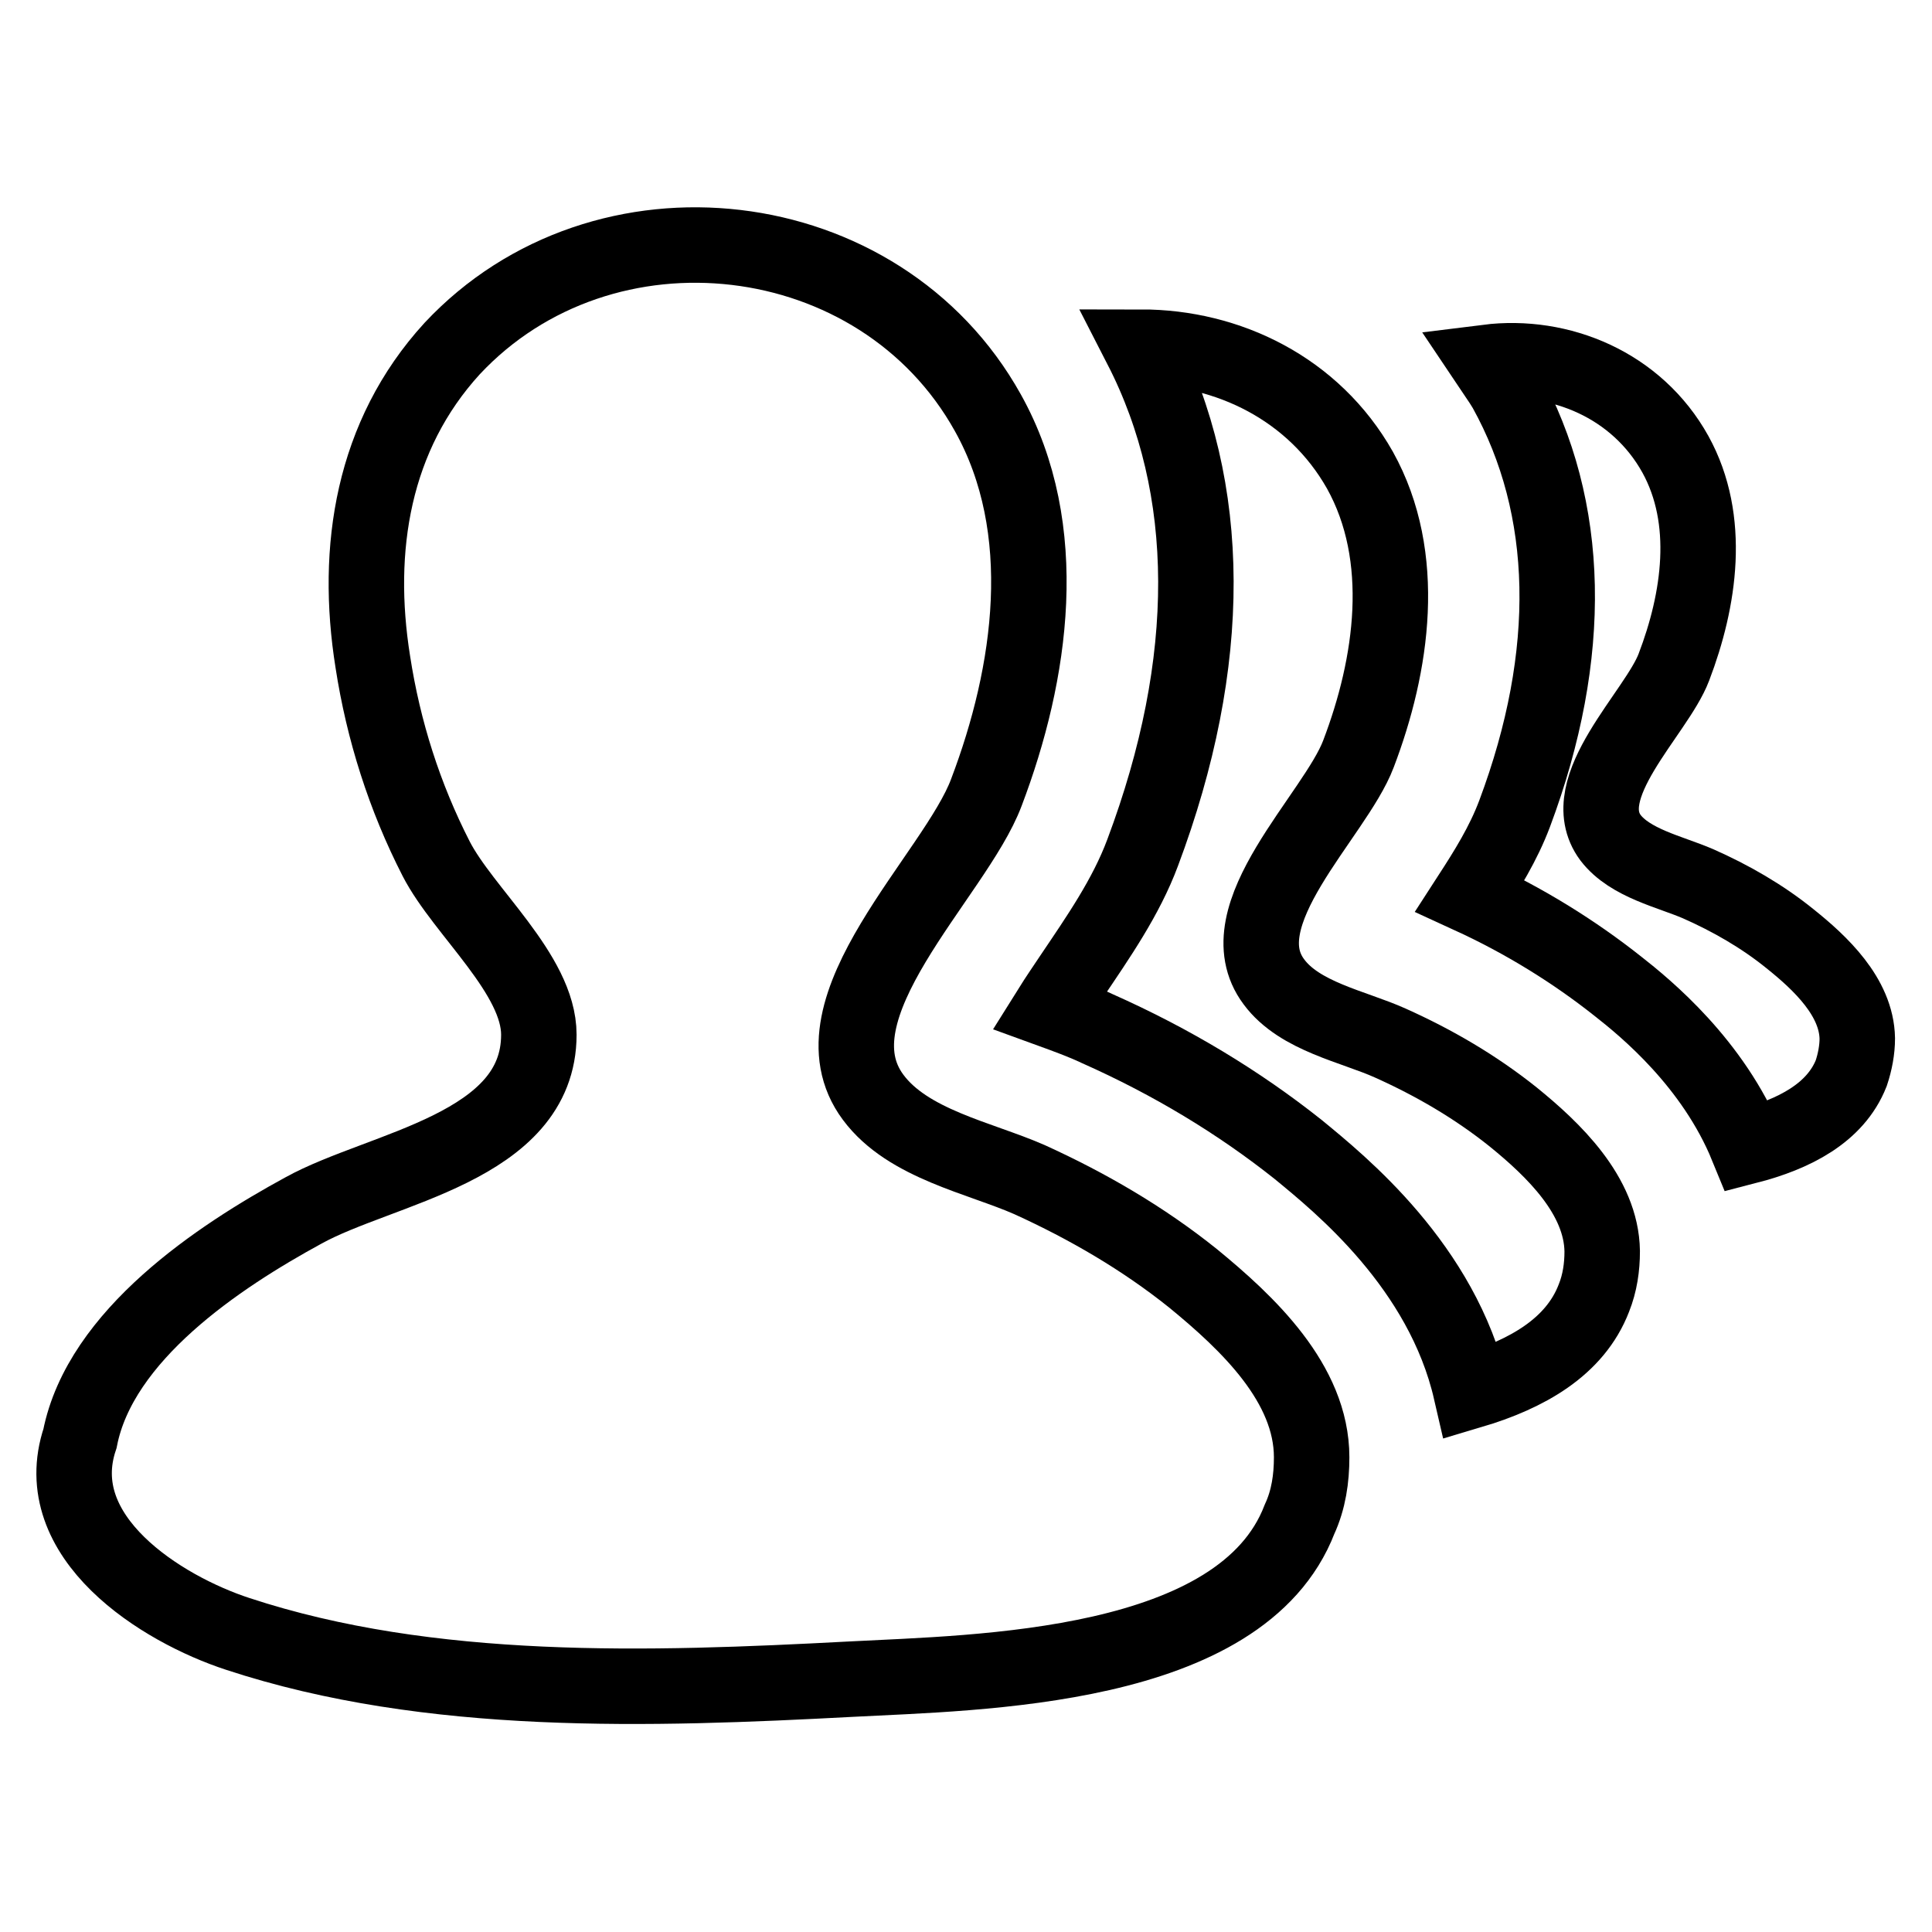
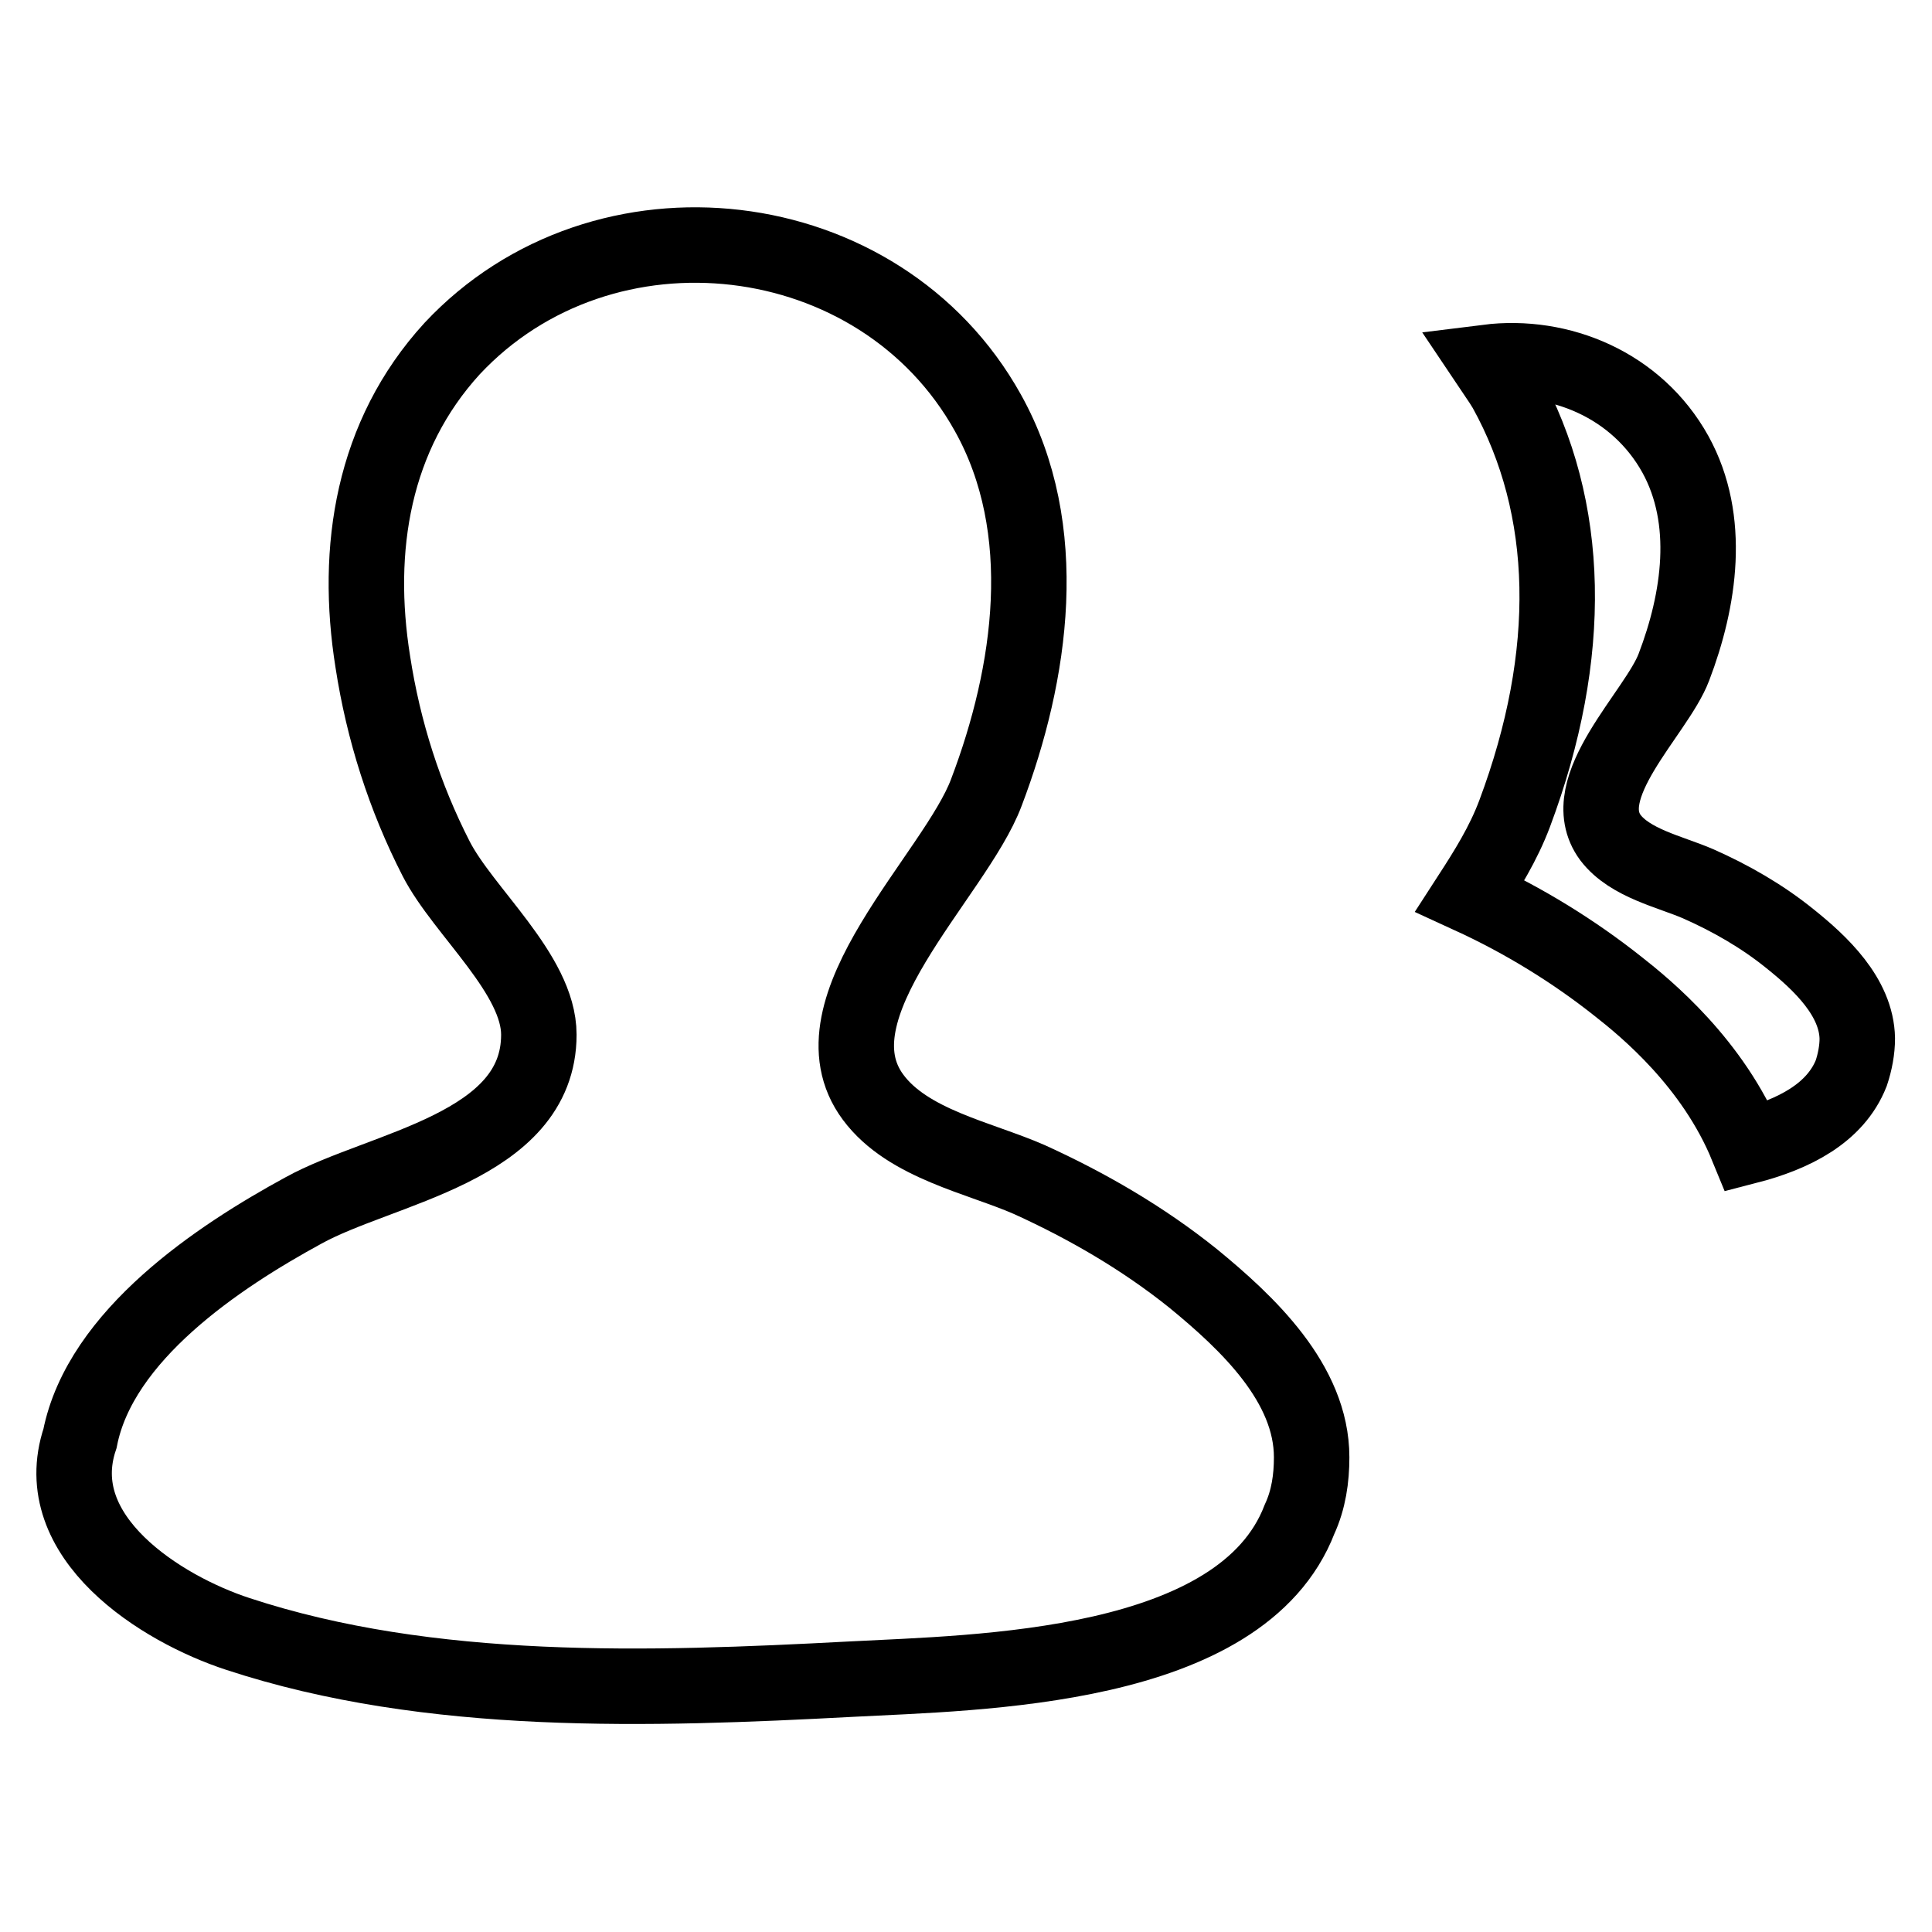
<svg xmlns="http://www.w3.org/2000/svg" version="1.1" x="0px" y="0px" viewBox="0 0 256 256" enable-background="new 0 0 256 256" xml:space="preserve">
  <g>
    <g>
-       <path stroke-width="10" fill-opacity="0" stroke="#000000" d="M200.5,148c-5-4-10.5-7.2-16.3-9.8c-4.9-2.2-12-3.5-15.4-8.1c-6.6-8.8,8.1-22,11.2-30.2c4.5-11.8,6.6-26.1,0.2-37.6C174.1,51.5,162.7,46,151.2,46c9.6,18.7,9.7,41.7,0.2,67c-2.2,5.9-5.9,11.2-9.4,16.4c-0.8,1.2-1.9,2.8-2.9,4.4c2.2,0.8,4.4,1.6,6.3,2.5c9.9,4.4,18.8,9.8,26.6,16c5.6,4.6,19.1,15.5,22.9,32c7.4-2.2,13.8-5.8,16.3-12.3c0.8-2,1.1-4.1,1.1-6.2C212.2,158.4,205.8,152.3,200.5,148z" />
      <path stroke-width="10" fill-opacity="0" stroke="#000000" d="M173.8,193.1c0-9.8-8.5-17.8-15.7-23.7c-6.6-5.3-14-9.6-21.7-13.1c-6.6-2.9-16.1-4.7-20.7-10.9c-8.8-11.8,10.9-29.4,15-40.4c6-15.8,8.8-34.9,0.2-50.3c-14.3-25.7-51-29.9-71-8.5C49.4,57.7,47,72.7,49.4,87.7c1.4,9.1,4.2,17.9,8.4,26.1c3.6,7,13.6,15.3,13.6,23.3c0,15-20.9,17.6-31.2,23.3c-11.2,6.1-26.9,16.5-29.6,30.2c-4.4,13.1,10.8,22.6,20.9,25.9c25.5,8.4,54.7,7.4,81.2,6c17-0.9,51.8-1.2,59.5-21.2C173.4,198.7,173.8,195.9,173.8,193.1z" />
      <path stroke-width="10" fill-opacity="0" stroke="#000000" d="M237.2,124.4c-3.7-3-7.9-5.4-12.2-7.3c-3.7-1.6-9-2.7-11.6-6.1c-4.9-6.6,6.1-16.5,8.4-22.6c3.4-8.9,5-19.5,0.2-28.2c-5.1-9.2-15.3-13.4-24.9-12.2c0.8,1.2,1.7,2.4,2.4,3.6c8.7,15.7,9.1,35.1,1.2,56.2c-1.5,4-3.7,7.5-5.9,10.9c7.2,3.3,13.8,7.4,19.6,12c3.7,2.9,12.6,10.2,17.1,21.2c6.2-1.6,11.7-4.4,13.8-9.7c0.5-1.5,0.8-3.1,0.8-4.6C246,132.1,241.2,127.6,237.2,124.4z" />
    </g>
  </g>
</svg>